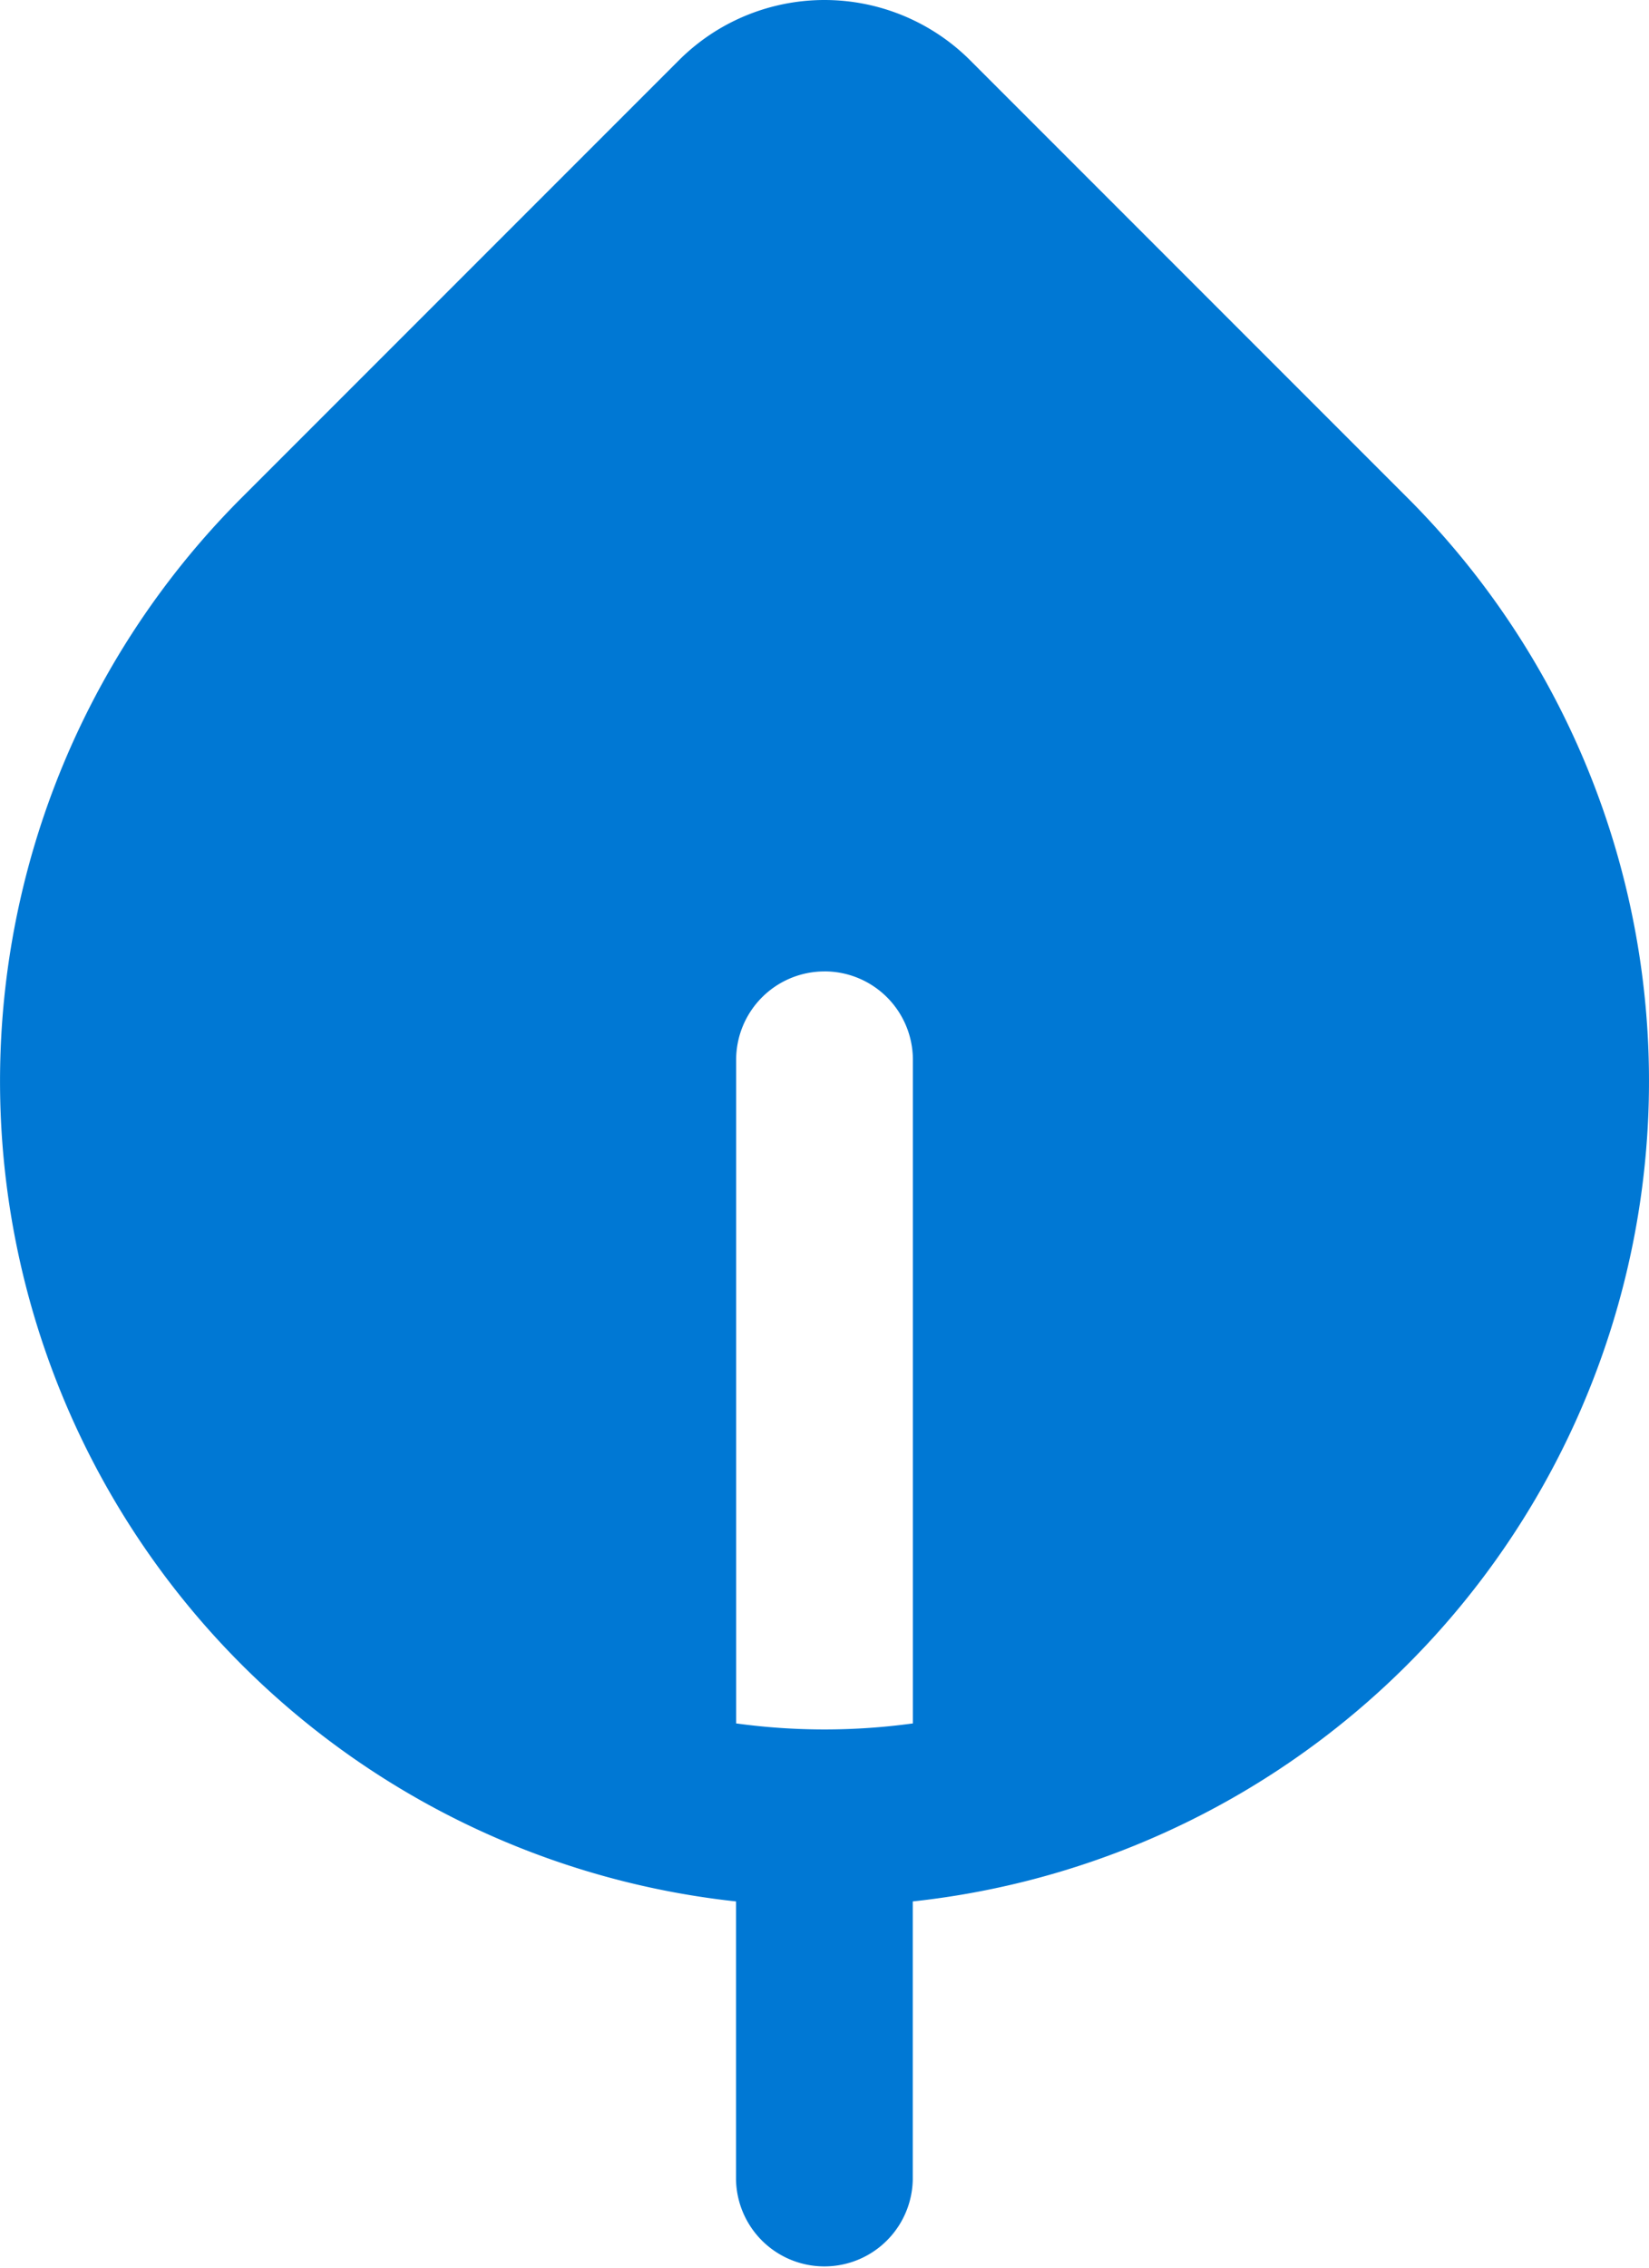
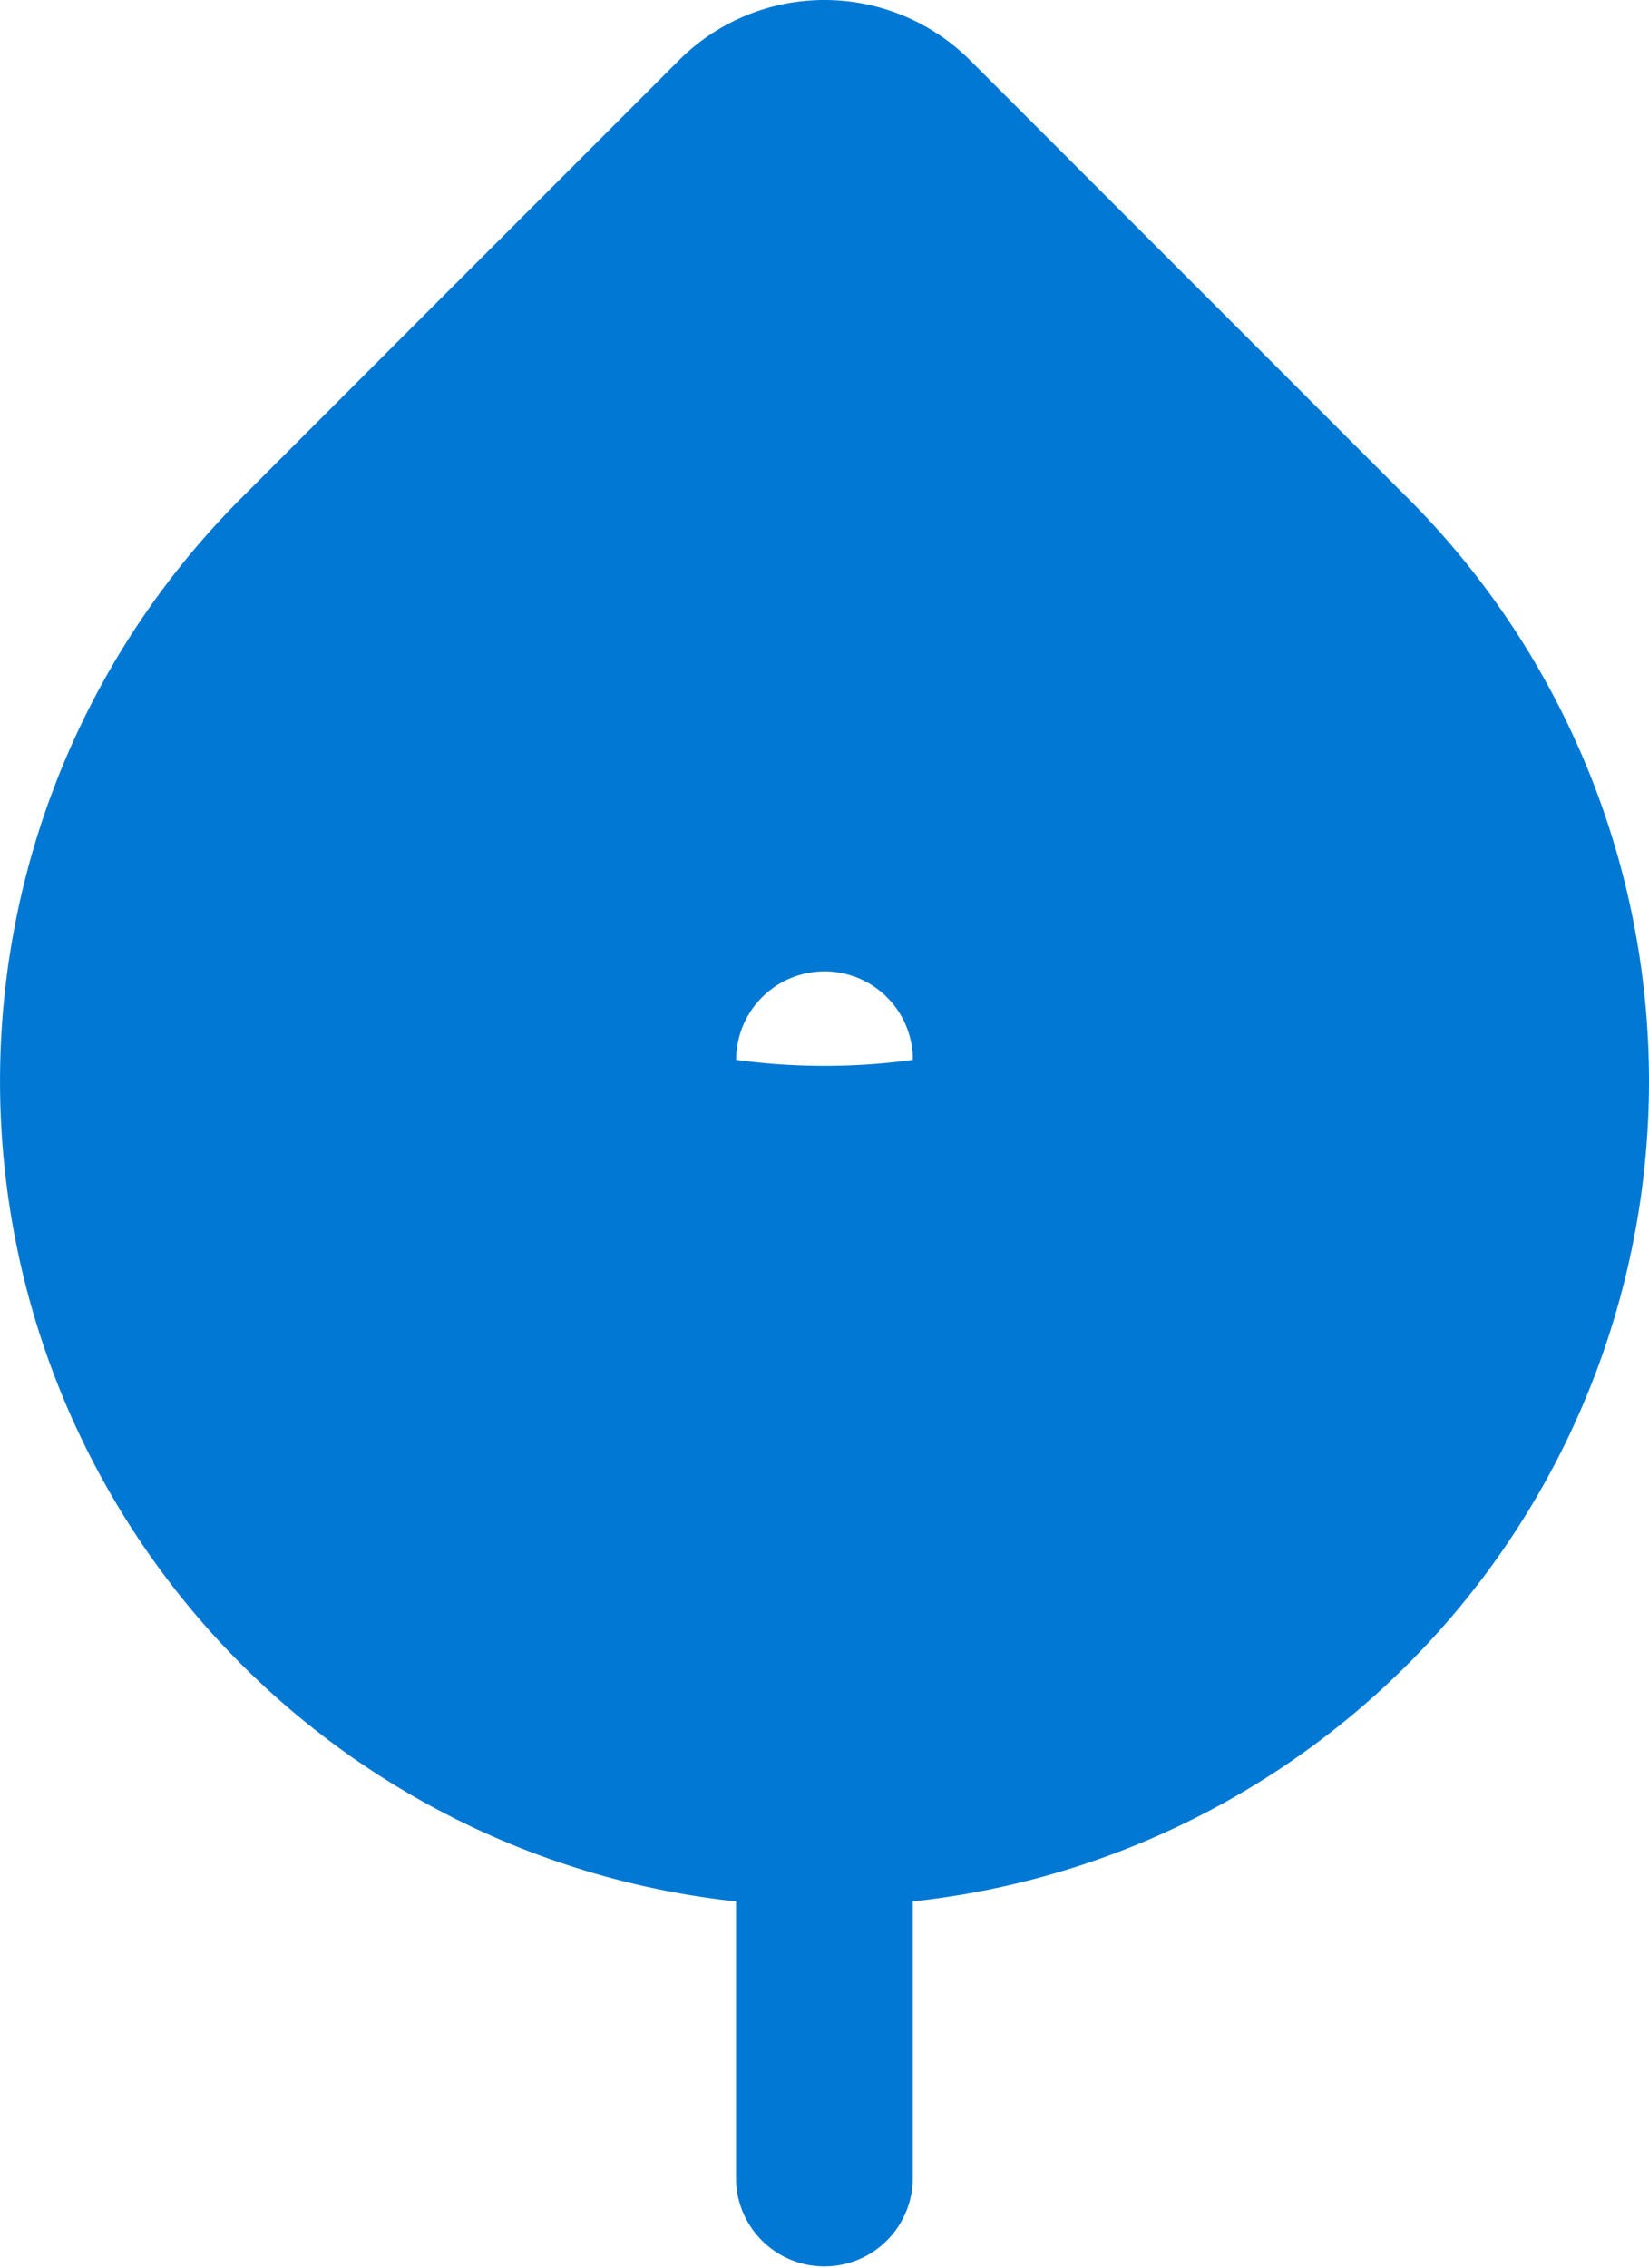
<svg xmlns="http://www.w3.org/2000/svg" width="54.556" height="75" viewBox="0 0 54.556 75">
-   <path id="Path_970" data-name="Path 970" d="M28.527,3.884a6.822,6.822,0,0,1,8.576.873l14.47,14.47A27.284,27.284,0,0,1,35.2,65.64v9.2a2.924,2.924,0,0,1-5.847,0v-9.2A27.284,27.284,0,0,1,12.988,19.228l14.47-14.47a6.861,6.861,0,0,1,1.068-.873Zm3.754,31a2.924,2.924,0,0,0-2.924,2.924V59.753a21.534,21.534,0,0,0,5.847,0V37.807a2.924,2.924,0,0,0-2.924-2.924Z" transform="translate(-5.002 -2.759)" fill="#0078d4" />
+   <path id="Path_970" data-name="Path 970" d="M28.527,3.884a6.822,6.822,0,0,1,8.576.873l14.47,14.47A27.284,27.284,0,0,1,35.2,65.64v9.2a2.924,2.924,0,0,1-5.847,0v-9.2A27.284,27.284,0,0,1,12.988,19.228l14.47-14.47a6.861,6.861,0,0,1,1.068-.873Zm3.754,31a2.924,2.924,0,0,0-2.924,2.924a21.534,21.534,0,0,0,5.847,0V37.807a2.924,2.924,0,0,0-2.924-2.924Z" transform="translate(-5.002 -2.759)" fill="#0078d4" />
</svg>